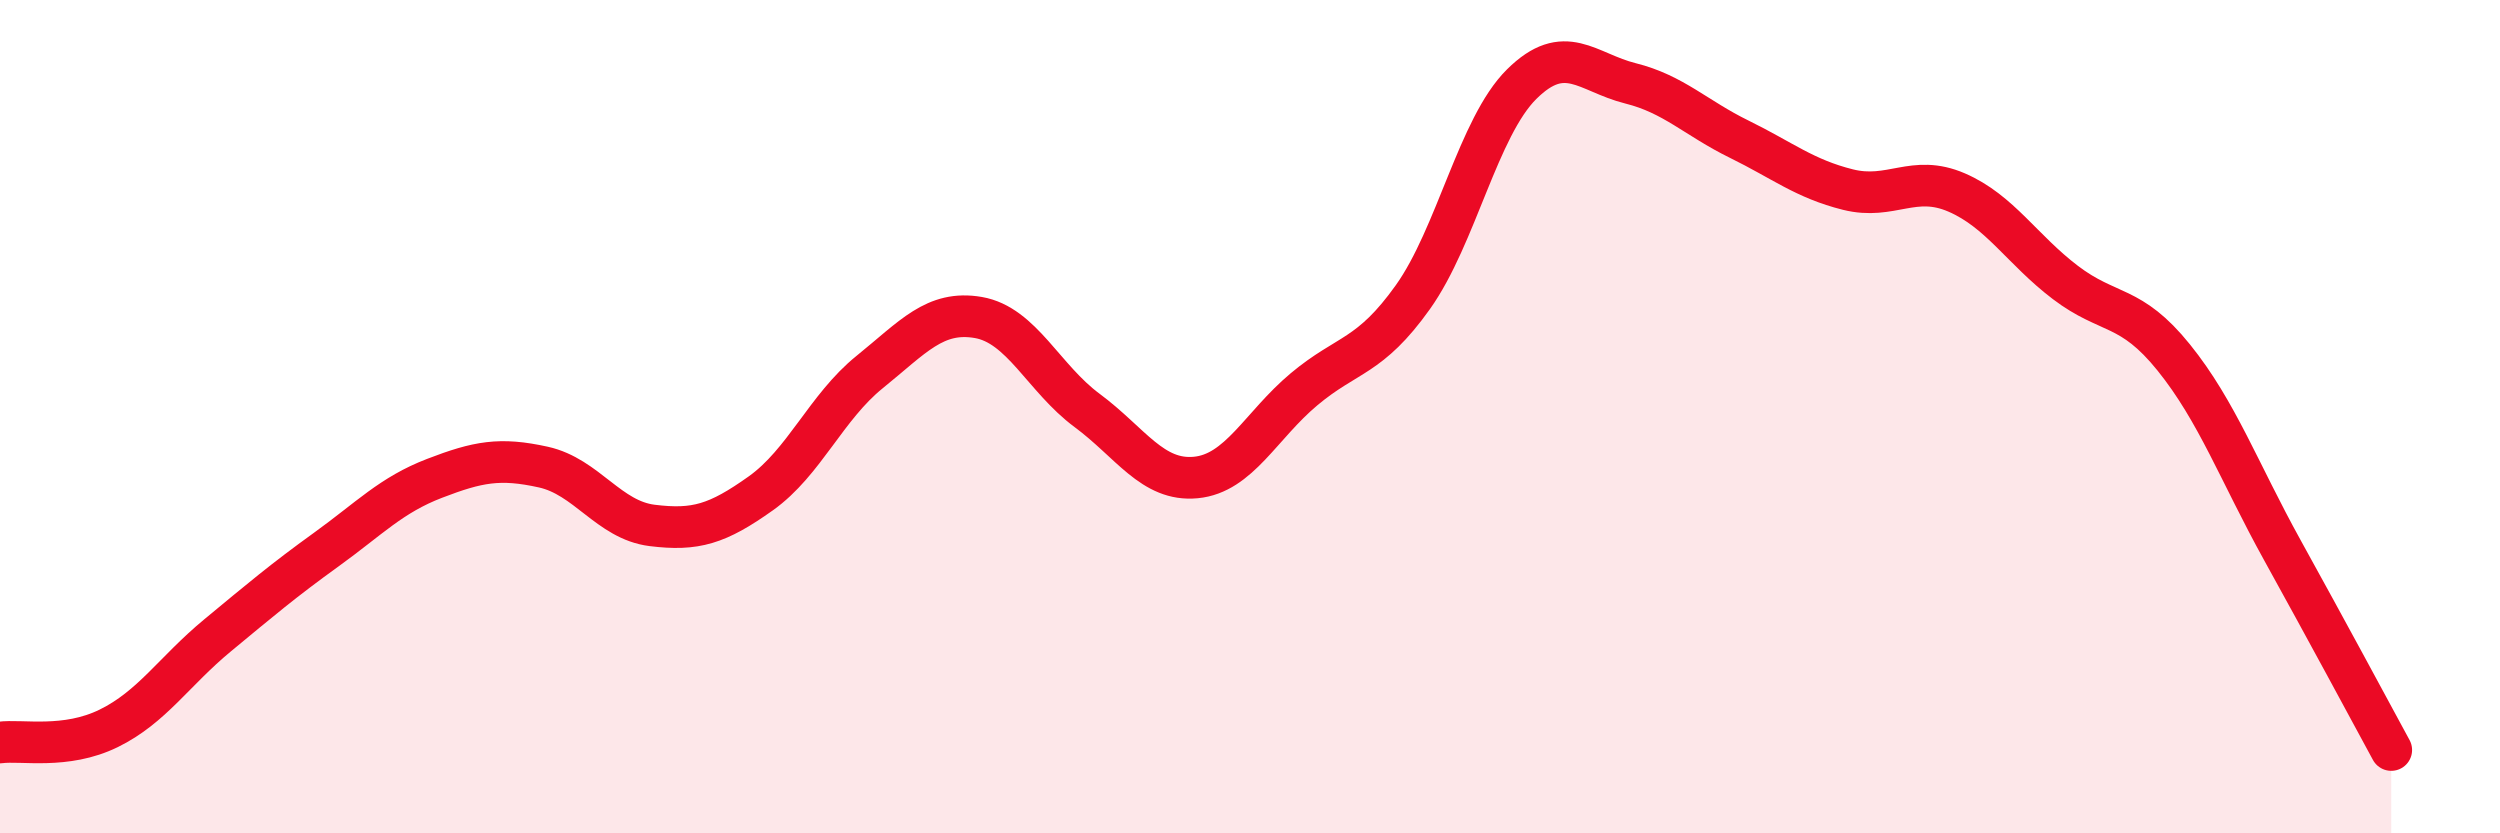
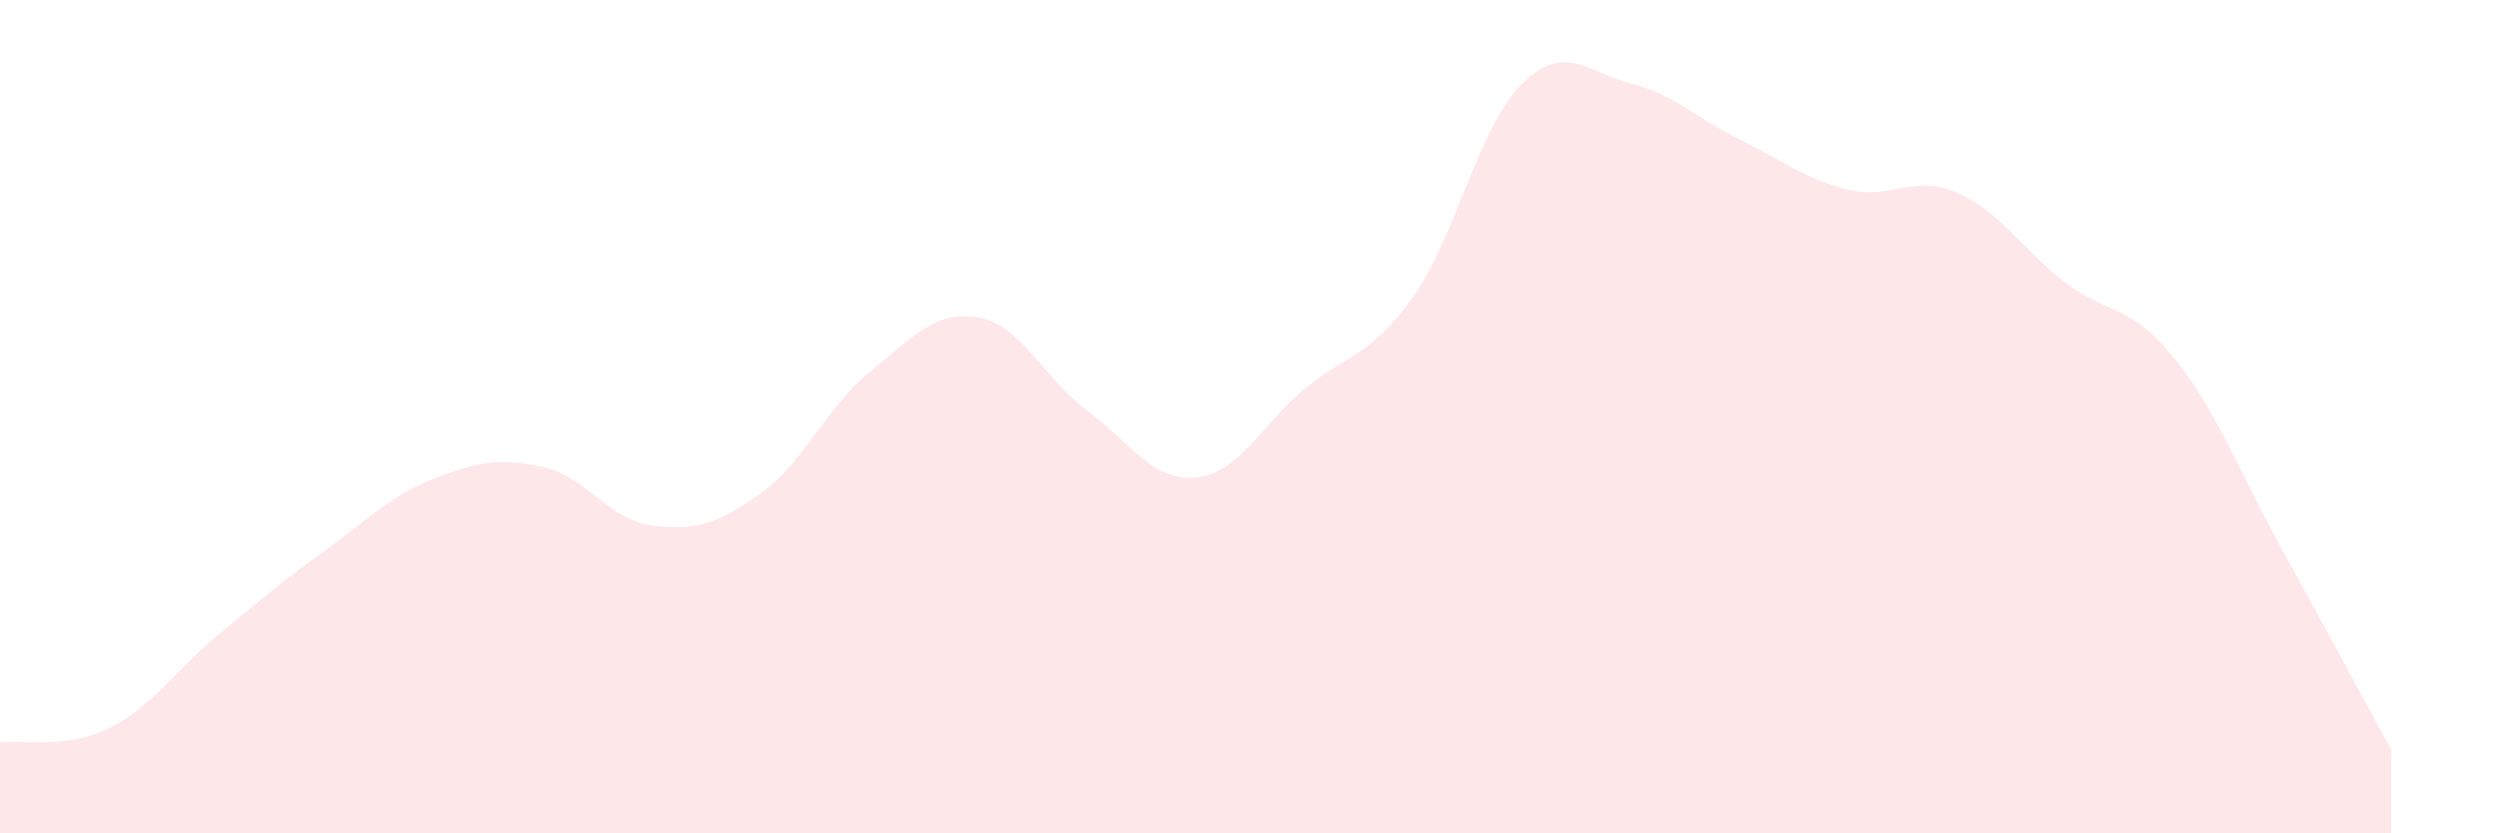
<svg xmlns="http://www.w3.org/2000/svg" width="60" height="20" viewBox="0 0 60 20">
  <path d="M 0,17.82 C 0.52,17.75 1.57,17.99 2.61,17.48 C 3.65,16.97 4.18,16.11 5.22,15.25 C 6.26,14.39 6.79,13.94 7.83,13.19 C 8.87,12.44 9.39,11.88 10.43,11.48 C 11.47,11.08 12,10.98 13.04,11.21 C 14.08,11.44 14.61,12.48 15.65,12.61 C 16.69,12.74 17.22,12.58 18.26,11.84 C 19.3,11.1 19.83,9.77 20.87,8.93 C 21.91,8.09 22.44,7.44 23.48,7.62 C 24.52,7.8 25.05,9.08 26.09,9.85 C 27.13,10.62 27.66,11.56 28.7,11.46 C 29.74,11.36 30.26,10.21 31.3,9.34 C 32.34,8.47 32.87,8.59 33.91,7.13 C 34.95,5.67 35.48,3.05 36.52,2.02 C 37.56,0.99 38.09,1.74 39.13,2 C 40.17,2.26 40.7,2.83 41.74,3.34 C 42.78,3.85 43.31,4.29 44.35,4.55 C 45.39,4.81 45.92,4.17 46.96,4.62 C 48,5.07 48.53,5.99 49.57,6.78 C 50.61,7.57 51.13,7.29 52.17,8.58 C 53.21,9.87 53.74,11.33 54.78,13.21 C 55.82,15.09 56.87,17.04 57.39,18L57.39 20L0 20Z" fill="#EB0A25" opacity="0.1" stroke-linecap="round" stroke-linejoin="round" />
-   <path d="M 0,17.82 C 0.52,17.75 1.57,17.99 2.61,17.48 C 3.65,16.97 4.18,16.11 5.22,15.25 C 6.26,14.39 6.79,13.94 7.83,13.19 C 8.87,12.44 9.39,11.88 10.43,11.48 C 11.47,11.08 12,10.98 13.04,11.21 C 14.08,11.44 14.61,12.48 15.65,12.61 C 16.69,12.74 17.22,12.58 18.26,11.84 C 19.3,11.1 19.83,9.77 20.87,8.93 C 21.91,8.09 22.44,7.44 23.48,7.62 C 24.52,7.8 25.05,9.08 26.09,9.85 C 27.13,10.62 27.66,11.56 28.7,11.46 C 29.74,11.36 30.26,10.21 31.3,9.34 C 32.34,8.47 32.87,8.59 33.91,7.13 C 34.95,5.67 35.48,3.05 36.52,2.02 C 37.56,0.99 38.09,1.74 39.13,2 C 40.17,2.26 40.7,2.83 41.74,3.34 C 42.78,3.85 43.31,4.29 44.35,4.55 C 45.39,4.81 45.92,4.17 46.96,4.62 C 48,5.07 48.53,5.99 49.57,6.78 C 50.61,7.57 51.13,7.29 52.17,8.58 C 53.21,9.87 53.74,11.33 54.78,13.21 C 55.82,15.09 56.87,17.04 57.39,18" stroke="#EB0A25" stroke-width="1" fill="none" stroke-linecap="round" stroke-linejoin="round" />
</svg>